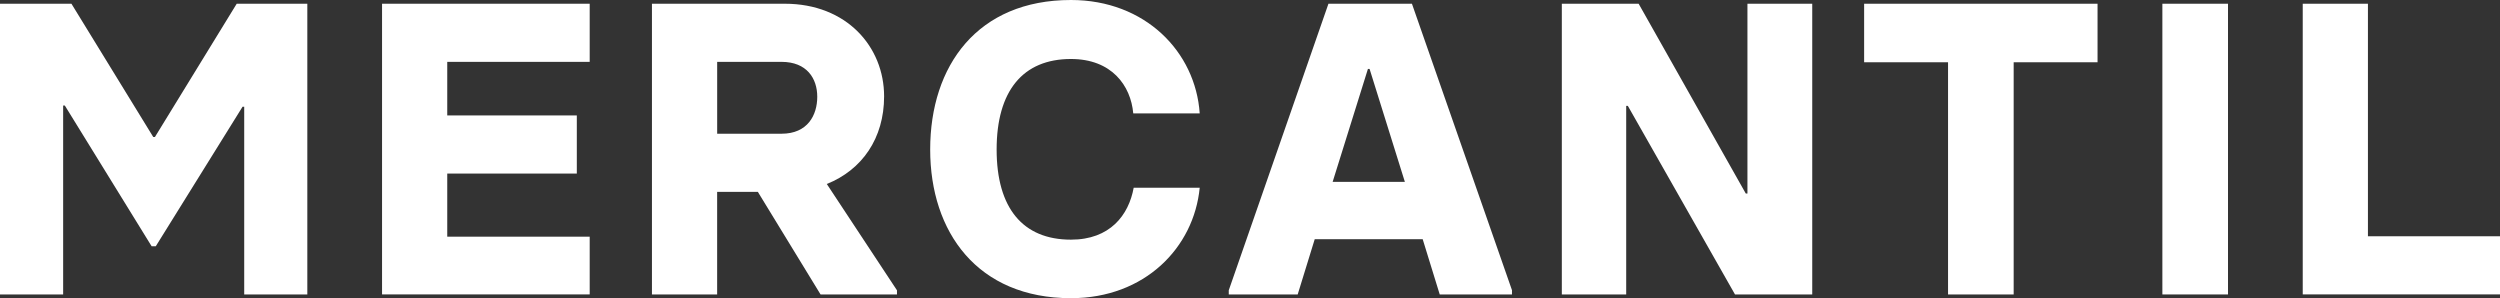
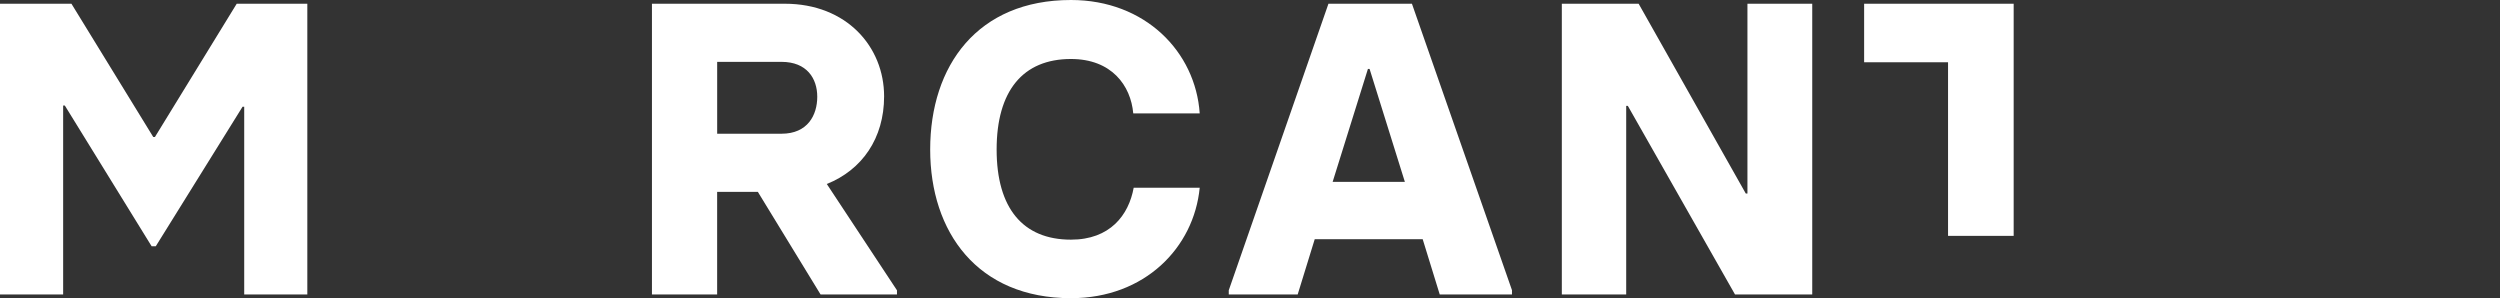
<svg xmlns="http://www.w3.org/2000/svg" id="Capa_2" viewBox="0 0 757.35 90.33">
  <rect x="0" y="0" width="757.35" height="90.33" fill="#333333" stroke="none" />
  <defs>
    <style>.cls-1{fill:#fff;stroke-width:0px;}</style>
  </defs>
  <g id="Layer_1">
    <path class="cls-1" d="M0,1.13h21.64l24.79,40.38h.5L71.71,1.13h21.39v88.07h-19.12v-56.87h-.5l-26.29,42.27h-1.26L19.63,31.96h-.5v57.24H0V1.13Z" />
-     <path class="cls-1" d="M115.74,1.13h62.9v17.61h-43.15v16.23h39.25v17.61h-39.25v19.12h43.15v17.49h-62.9V1.13Z" />
    <path class="cls-1" d="M271.73,87.94v1.26h-23.15l-19-31.08h-12.33v31.08h-19.75V1.13h40.26c18.75,0,30.07,13.08,30.07,28.06,0,12.71-6.67,22.27-17.36,26.55l21.26,32.21ZM217.26,40.51h19.5c7.93,0,10.82-5.66,10.82-11.2s-3.15-10.57-10.82-10.57h-19.5v21.77Z" />
    <path class="cls-1" d="M281.79,45.29c0-25.41,14.34-45.29,42.65-45.29,22.52,0,37.74,15.73,39,34.35h-20.13c-.75-8.43-6.54-16.48-18.87-16.48-14.59,0-22.52,9.69-22.52,27.43s7.93,27.3,22.52,27.3c11.83,0,17.49-7.42,19-15.73h20c-1.76,18.12-16.61,33.46-39,33.46-28.31,0-42.65-20-42.65-45.04Z" />
    <path class="cls-1" d="M458.04,87.94v1.26h-21.89l-5.16-16.73h-32.71l-5.16,16.73h-20.88v-1.26L402.44,1.13h25.29l30.32,86.81ZM425.59,55.1l-10.69-34.22h-.5l-10.69,34.22h21.89Z" />
    <path class="cls-1" d="M473.14,1.13h23.27l32.46,57.5h.5V1.13h19.63v88.07h-23.4l-32.46-57.12h-.5v57.12h-19.5V1.13Z" />
-     <path class="cls-1" d="M590.13,18.87h-25.41V1.13h70.71v17.74h-25.41v70.33h-19.88V18.87Z" />
-     <path class="cls-1" d="M655.07,1.13h19.88v88.07h-19.88V1.13Z" />
-     <path class="cls-1" d="M697.59,1.13h19.75v70.45h40.01v17.61h-59.76V1.13Z" />
+     <path class="cls-1" d="M590.13,18.87h-25.41V1.13h70.71h-25.41v70.33h-19.88V18.87Z" />
  </g>
</svg>